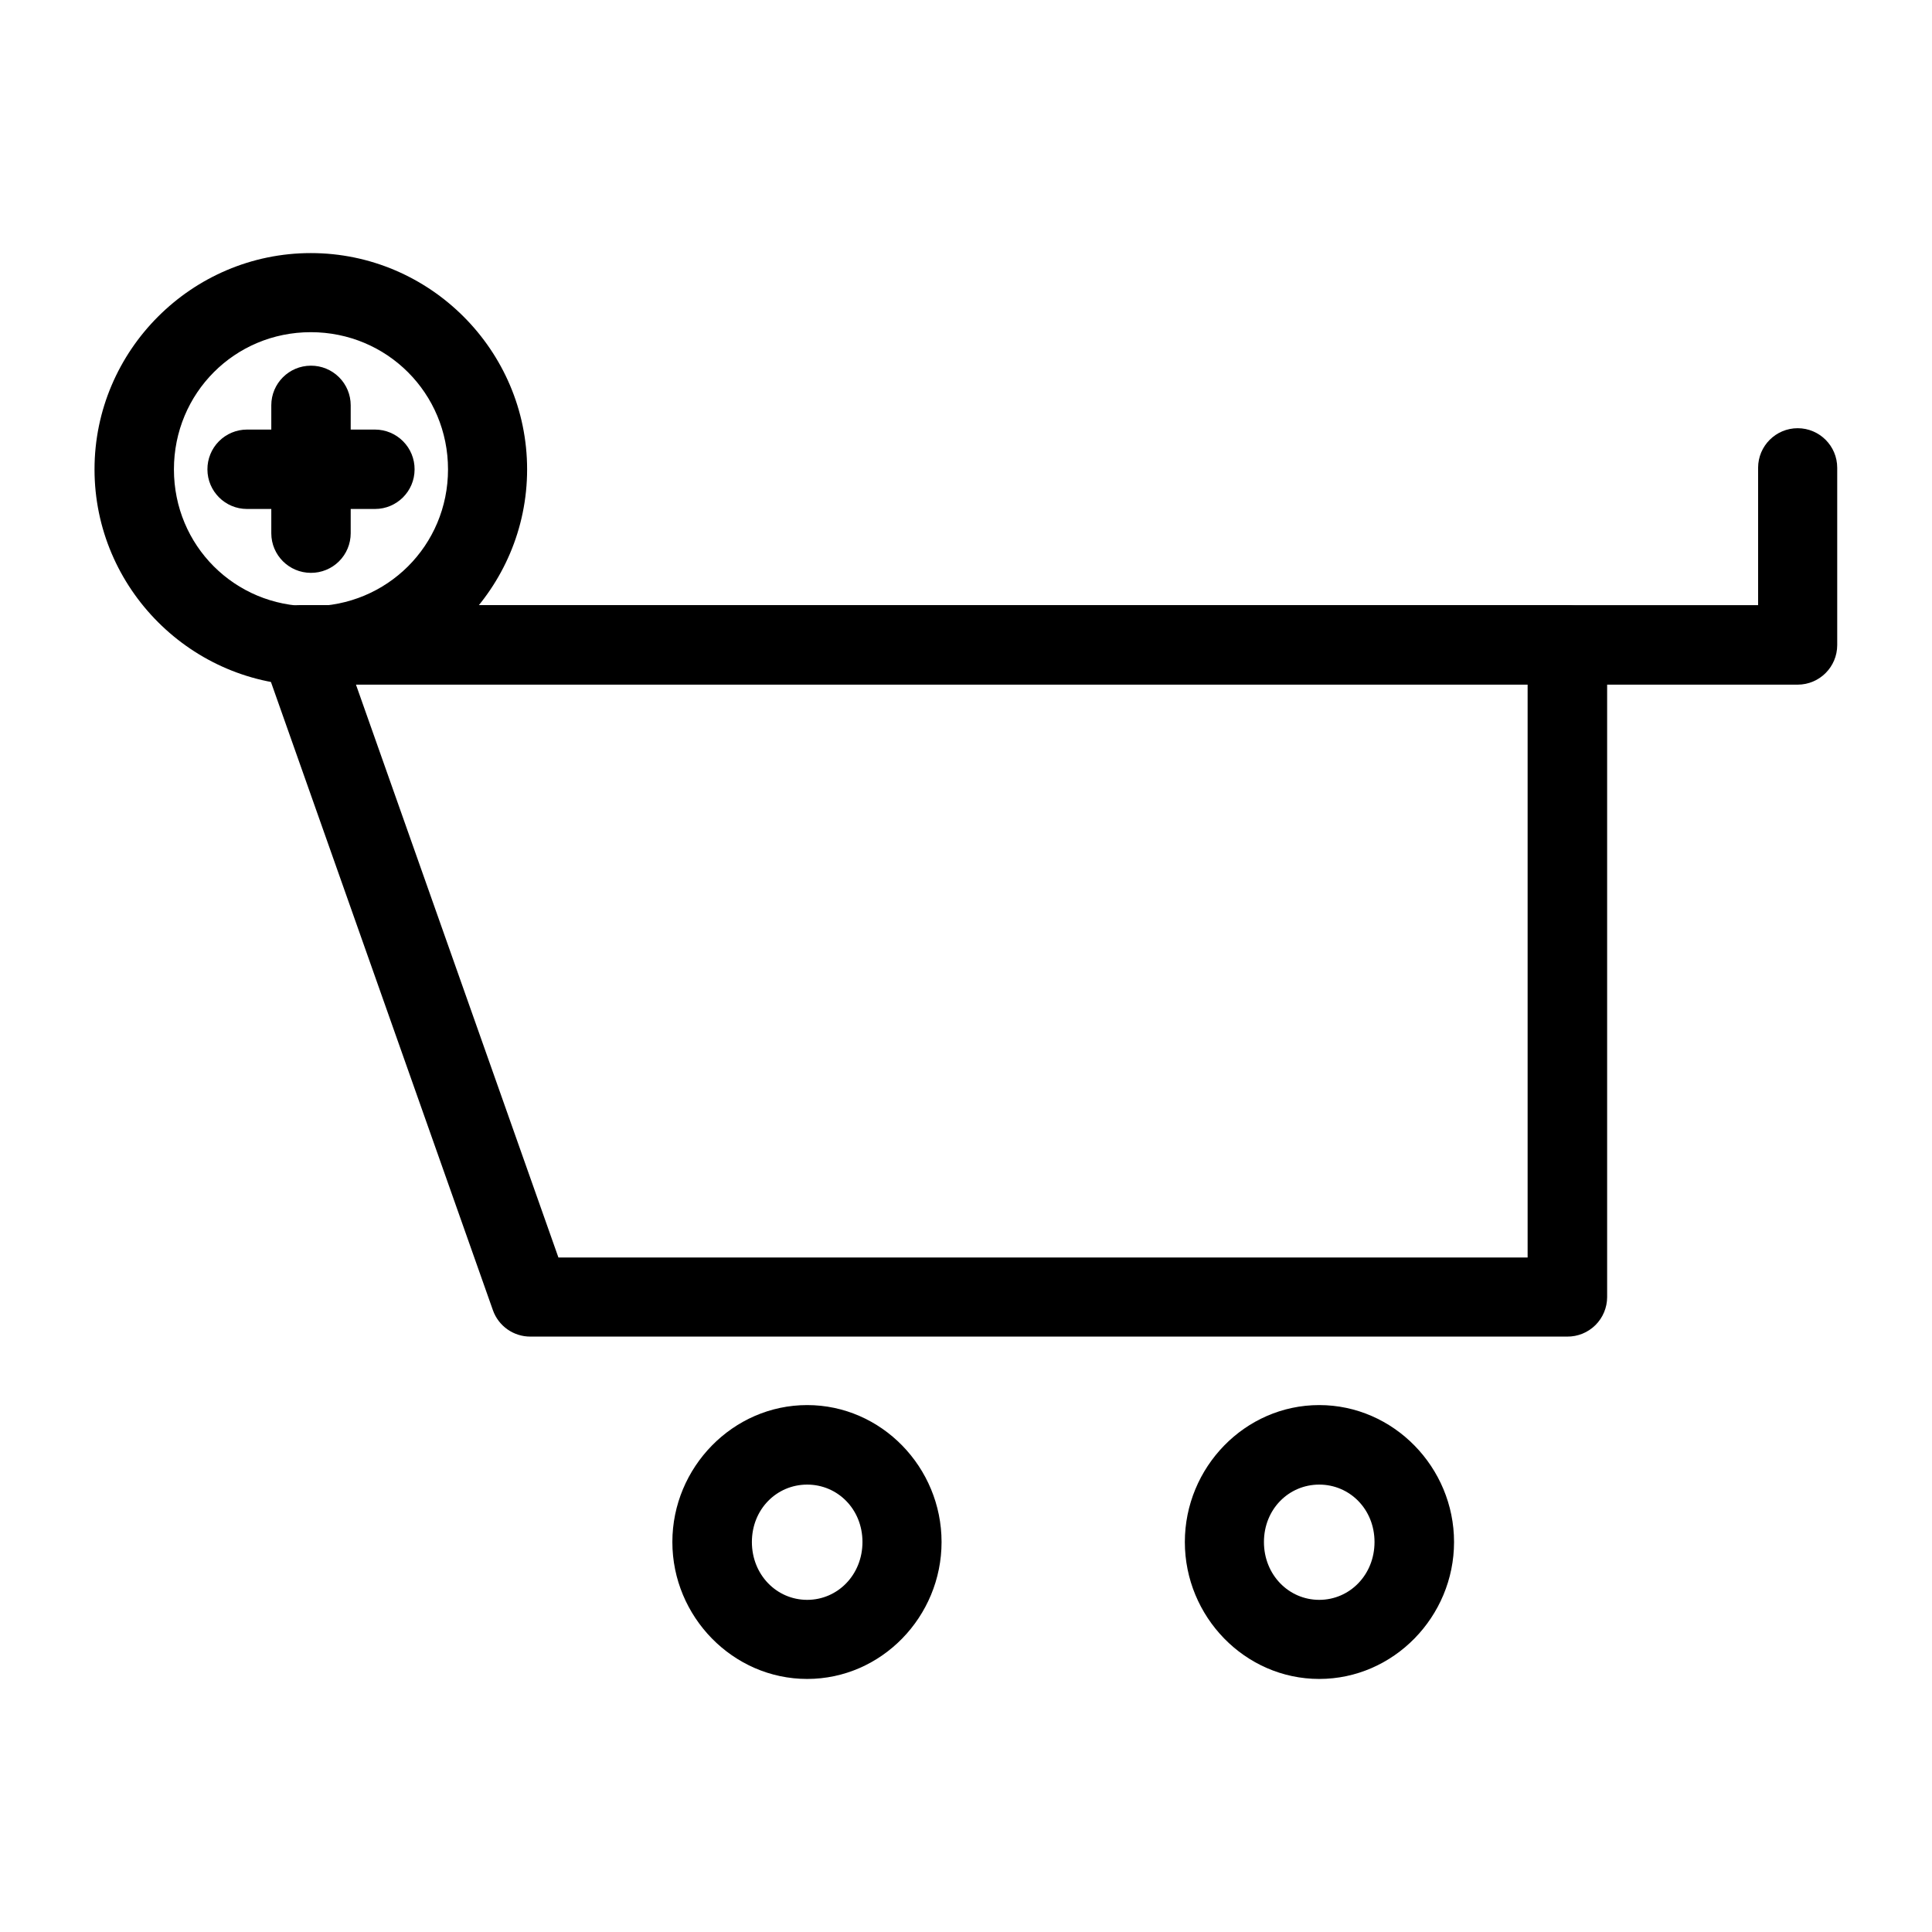
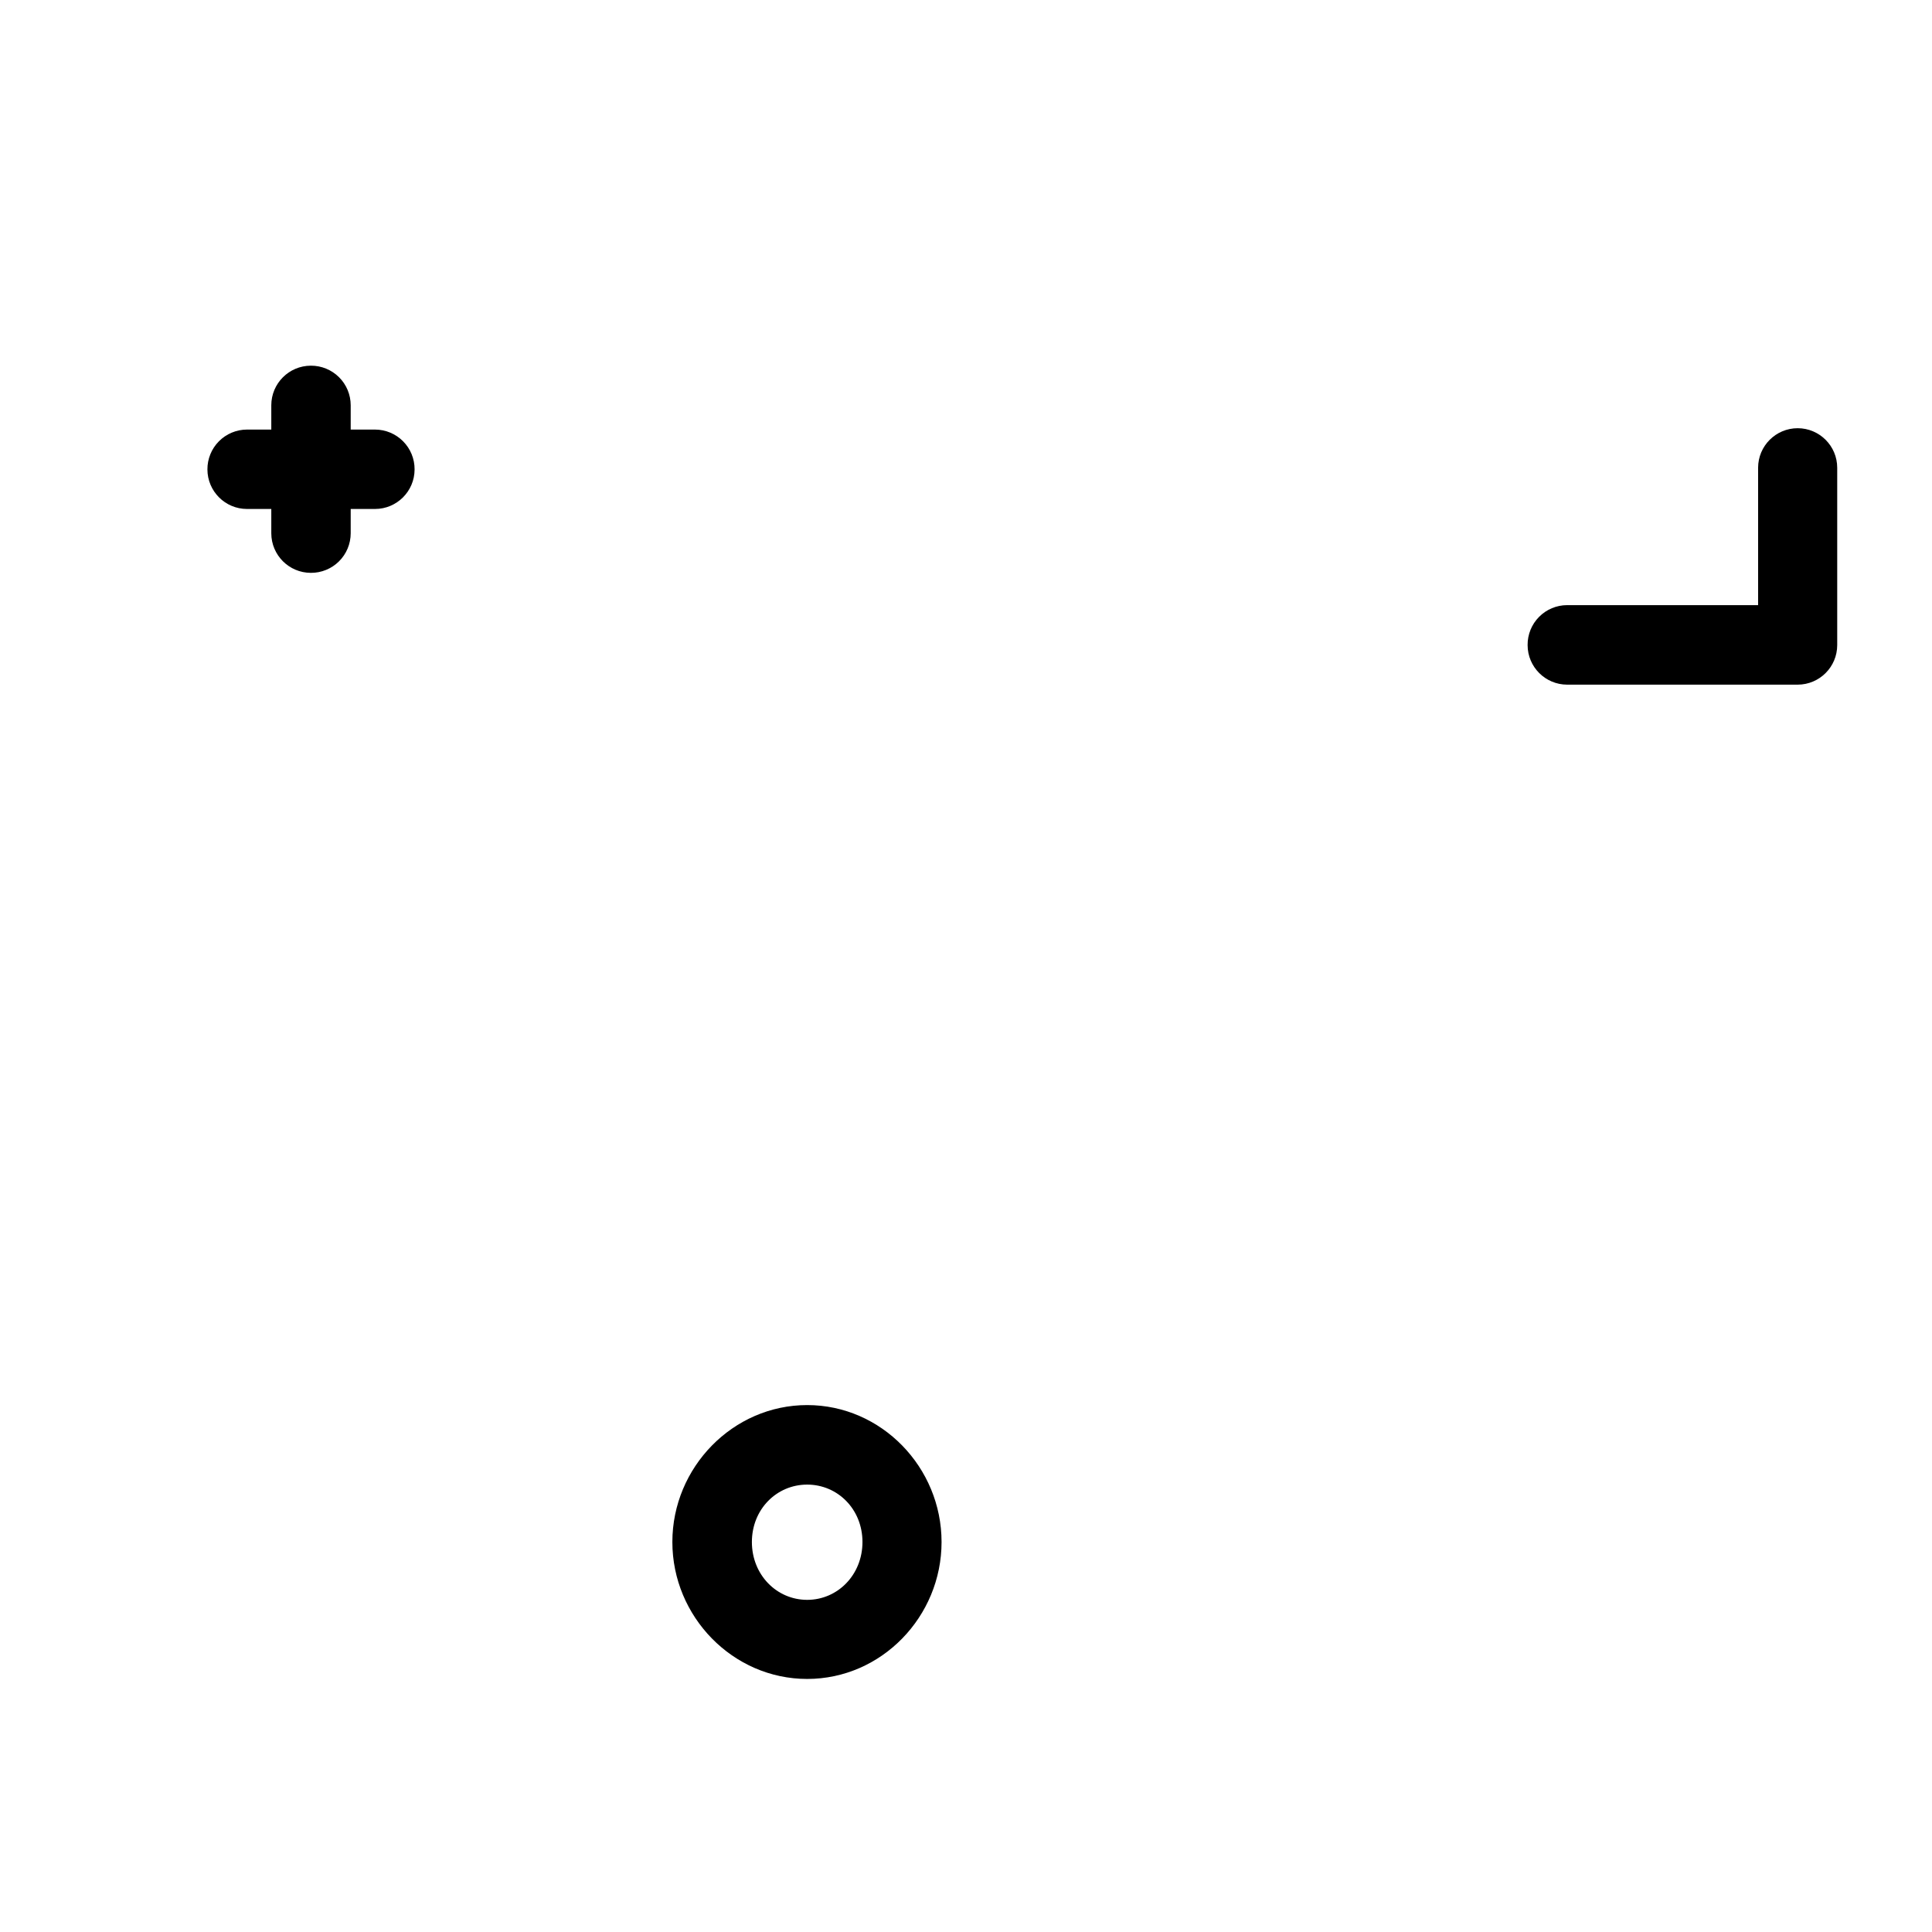
<svg xmlns="http://www.w3.org/2000/svg" fill="#000000" width="800px" height="800px" version="1.1" viewBox="144 144 512 512">
  <g>
    <path d="m620.4 257.48c-5.785 0.008-10.477 4.695-10.484 10.48v36.406h-50.605 0.004c-2.801 0.004-5.481 1.121-7.449 3.113-1.969 1.988-3.059 4.68-3.035 7.481 0.012 5.785 4.699 10.473 10.484 10.48h61.086c5.785-0.008 10.473-4.695 10.48-10.48v-47c-0.008-5.785-4.695-10.473-10.48-10.48z" />
-     <path d="m223.46 304.36c-3.406-0.008-6.606 1.645-8.574 4.422-1.973 2.777-2.473 6.34-1.344 9.551l61.086 172.89c1.488 4.199 5.465 7 9.918 6.988h274.77c2.797 0.027 5.488-1.066 7.481-3.035 1.988-1.969 3.109-4.648 3.113-7.445v-172.89c-0.004-2.797-1.125-5.481-3.113-7.449-1.992-1.965-4.684-3.059-7.481-3.031zm14.875 21.074h310.5v151.81h-256.85z" />
    <path d="m357.91 516.36c-19.703 0-35.727 16.523-35.727 36.289 0 19.77 16.023 36.289 35.727 36.289s35.613-16.523 35.613-36.289c0-19.77-15.914-36.289-35.613-36.289zm0 21.074c8.078 0 14.652 6.519 14.652 15.215 0 8.695-6.574 15.328-14.652 15.328s-14.652-6.633-14.652-15.328c0-8.695 6.574-15.215 14.652-15.215z" fill-rule="evenodd" />
-     <path d="m493.61 516.36c-19.703 0-35.613 16.523-35.613 36.289 0 19.77 15.91 36.289 35.613 36.289s35.727-16.523 35.727-36.289c0-19.77-16.023-36.289-35.727-36.289zm0 21.074c8.078 0 14.652 6.519 14.652 15.215 0 8.695-6.574 15.328-14.652 15.328s-14.652-6.633-14.652-15.328c0-8.695 6.574-15.215 14.652-15.215z" fill-rule="evenodd" />
-     <path d="m226.37 211.07c-31.531 0-57.32 25.789-57.32 57.32s25.789 57.32 57.32 57.32 57.32-25.789 57.32-57.32-25.789-57.32-57.32-57.32zm0 20.961c20.188 0 36.359 16.172 36.359 36.359s-16.172 36.277-36.359 36.277c-20.184 0-36.277-16.09-36.277-36.277s16.09-36.359 36.277-36.359z" fill-rule="evenodd" />
    <path d="m226.38 240.91c-5.785 0.008-10.473 4.695-10.484 10.48v33.941c0.012 5.785 4.699 10.473 10.484 10.48 2.789 0.016 5.473-1.078 7.457-3.047 1.98-1.965 3.098-4.641 3.102-7.434v-33.941c-0.004-2.793-1.121-5.469-3.102-7.434-1.984-1.969-4.668-3.062-7.457-3.047z" />
    <path d="m209.45 257.84c-2.789 0.004-5.465 1.121-7.434 3.106-1.965 1.98-3.062 4.664-3.047 7.457 0.012 5.785 4.699 10.473 10.48 10.48h33.941c5.785-0.008 10.473-4.695 10.48-10.48 0.02-2.793-1.078-5.477-3.047-7.457-1.965-1.984-4.641-3.102-7.434-3.106z" />
  </g>
</svg>